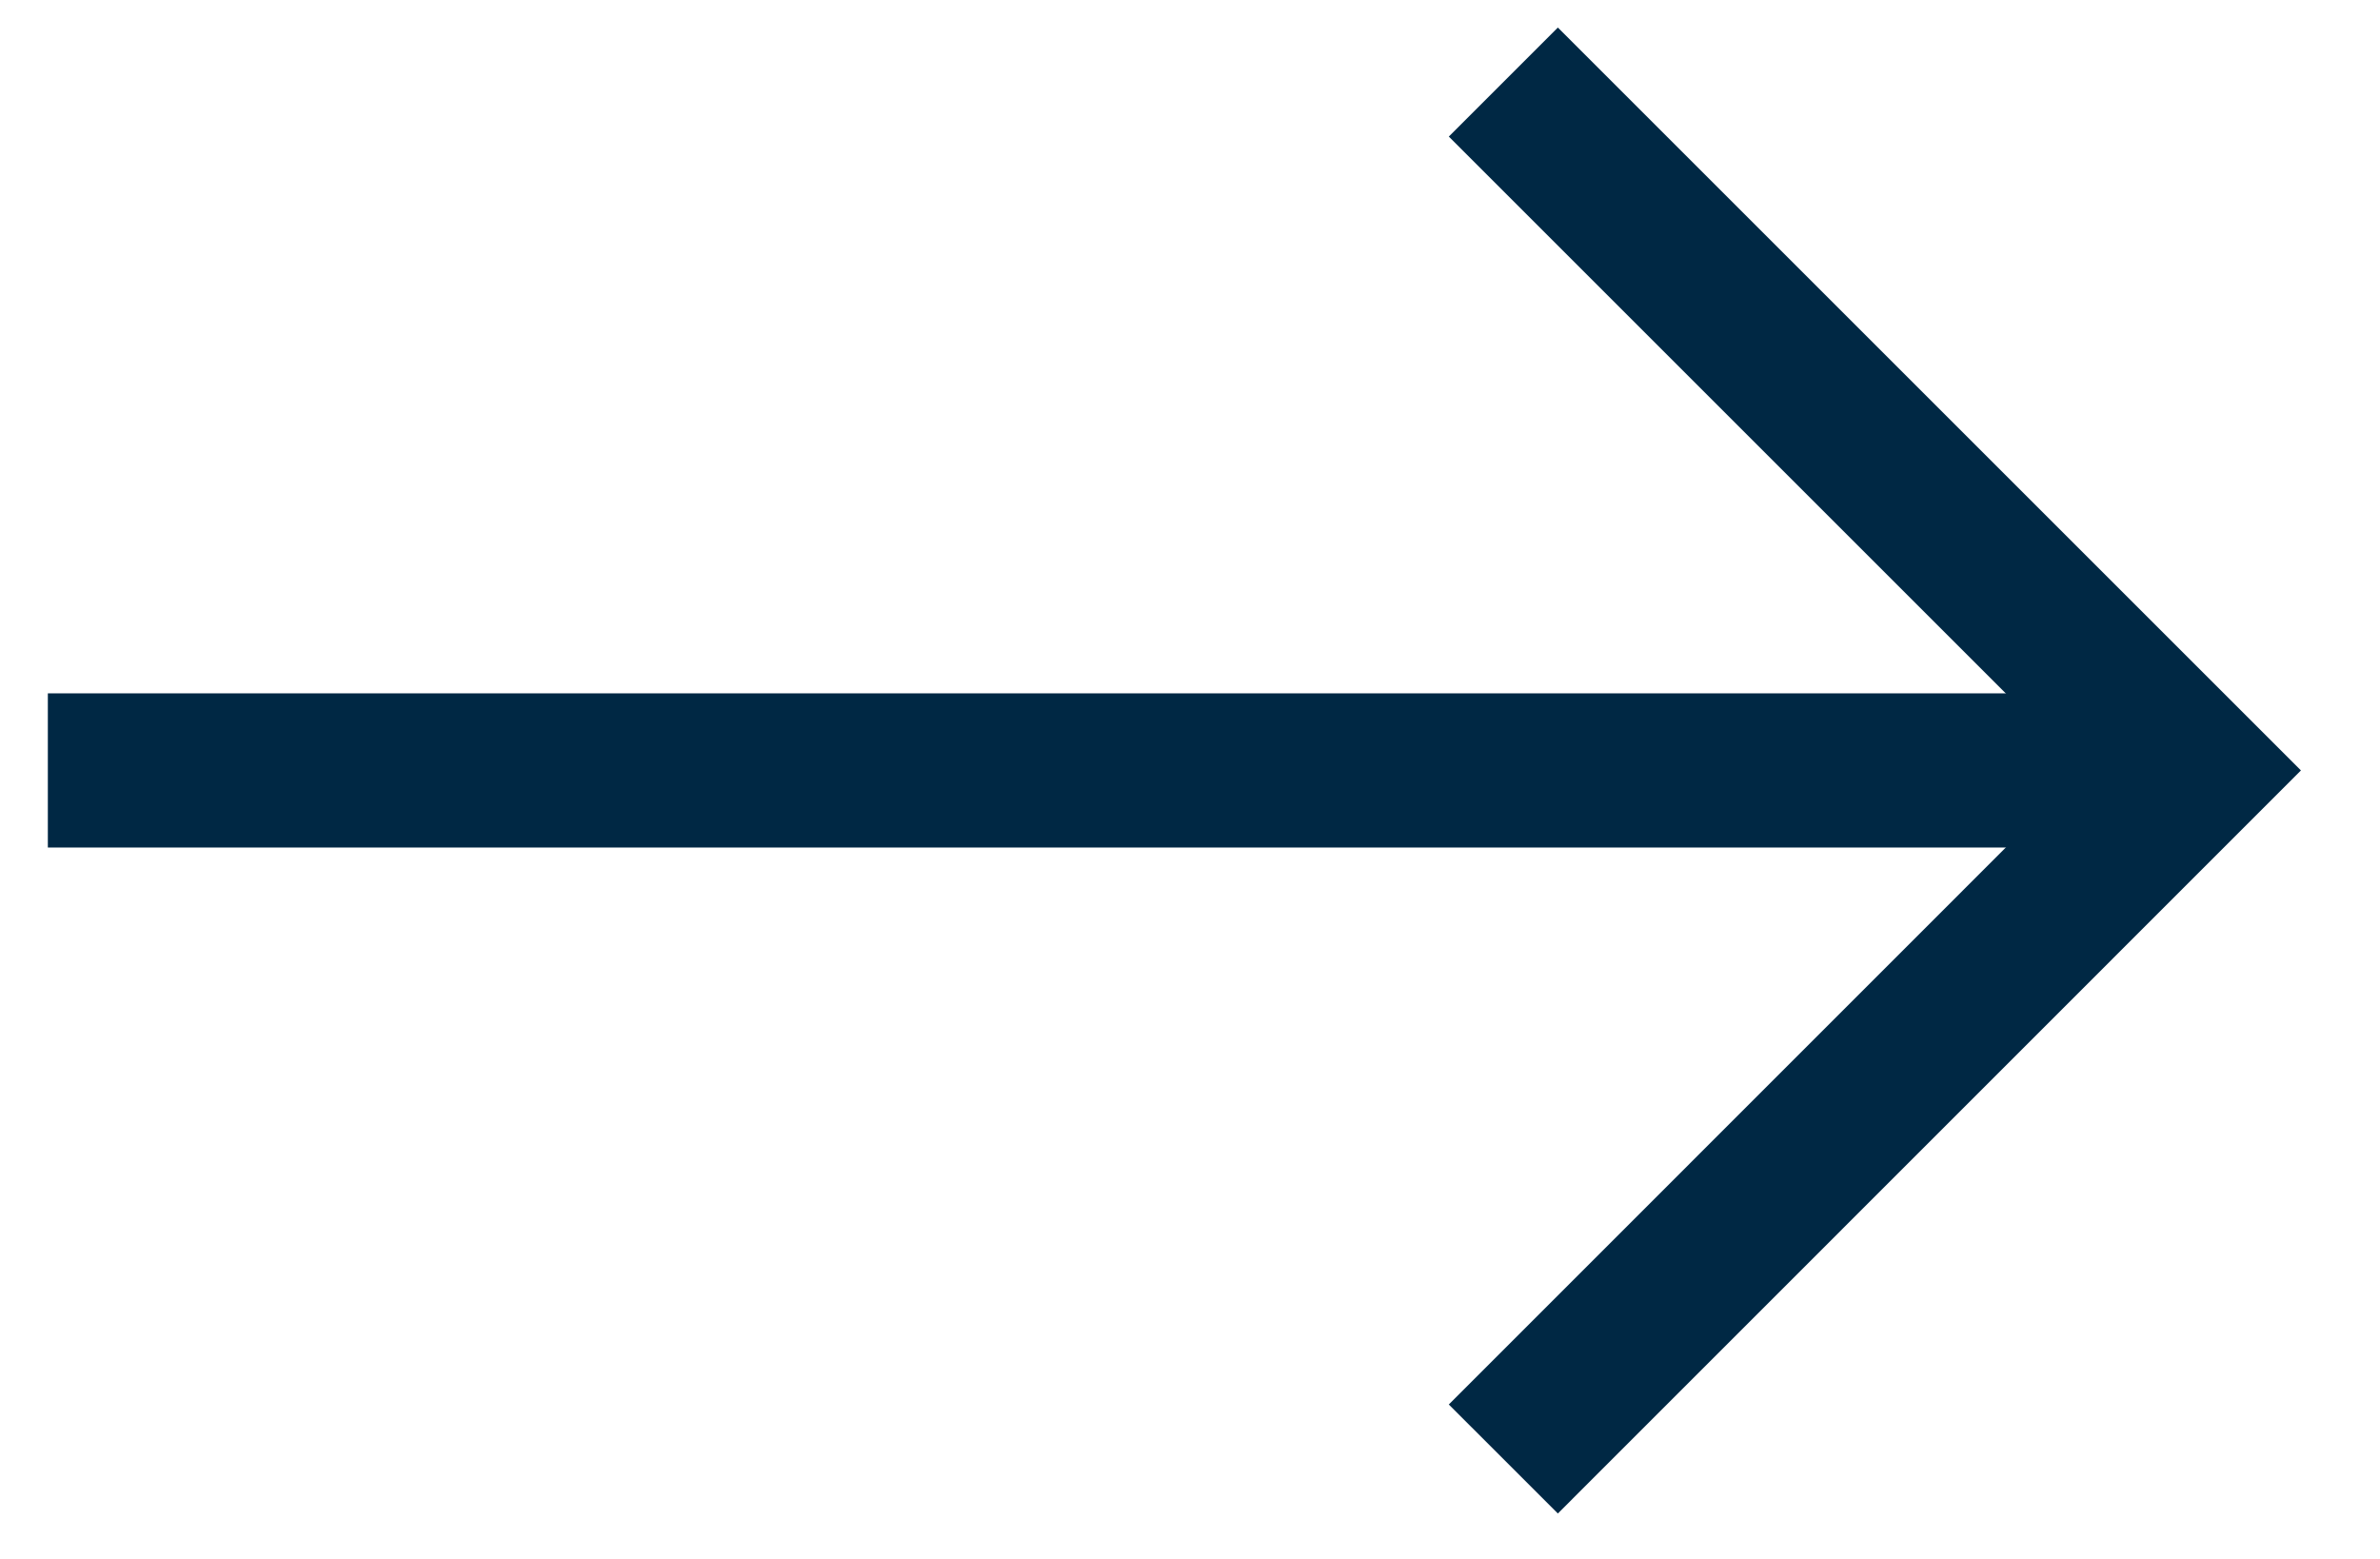
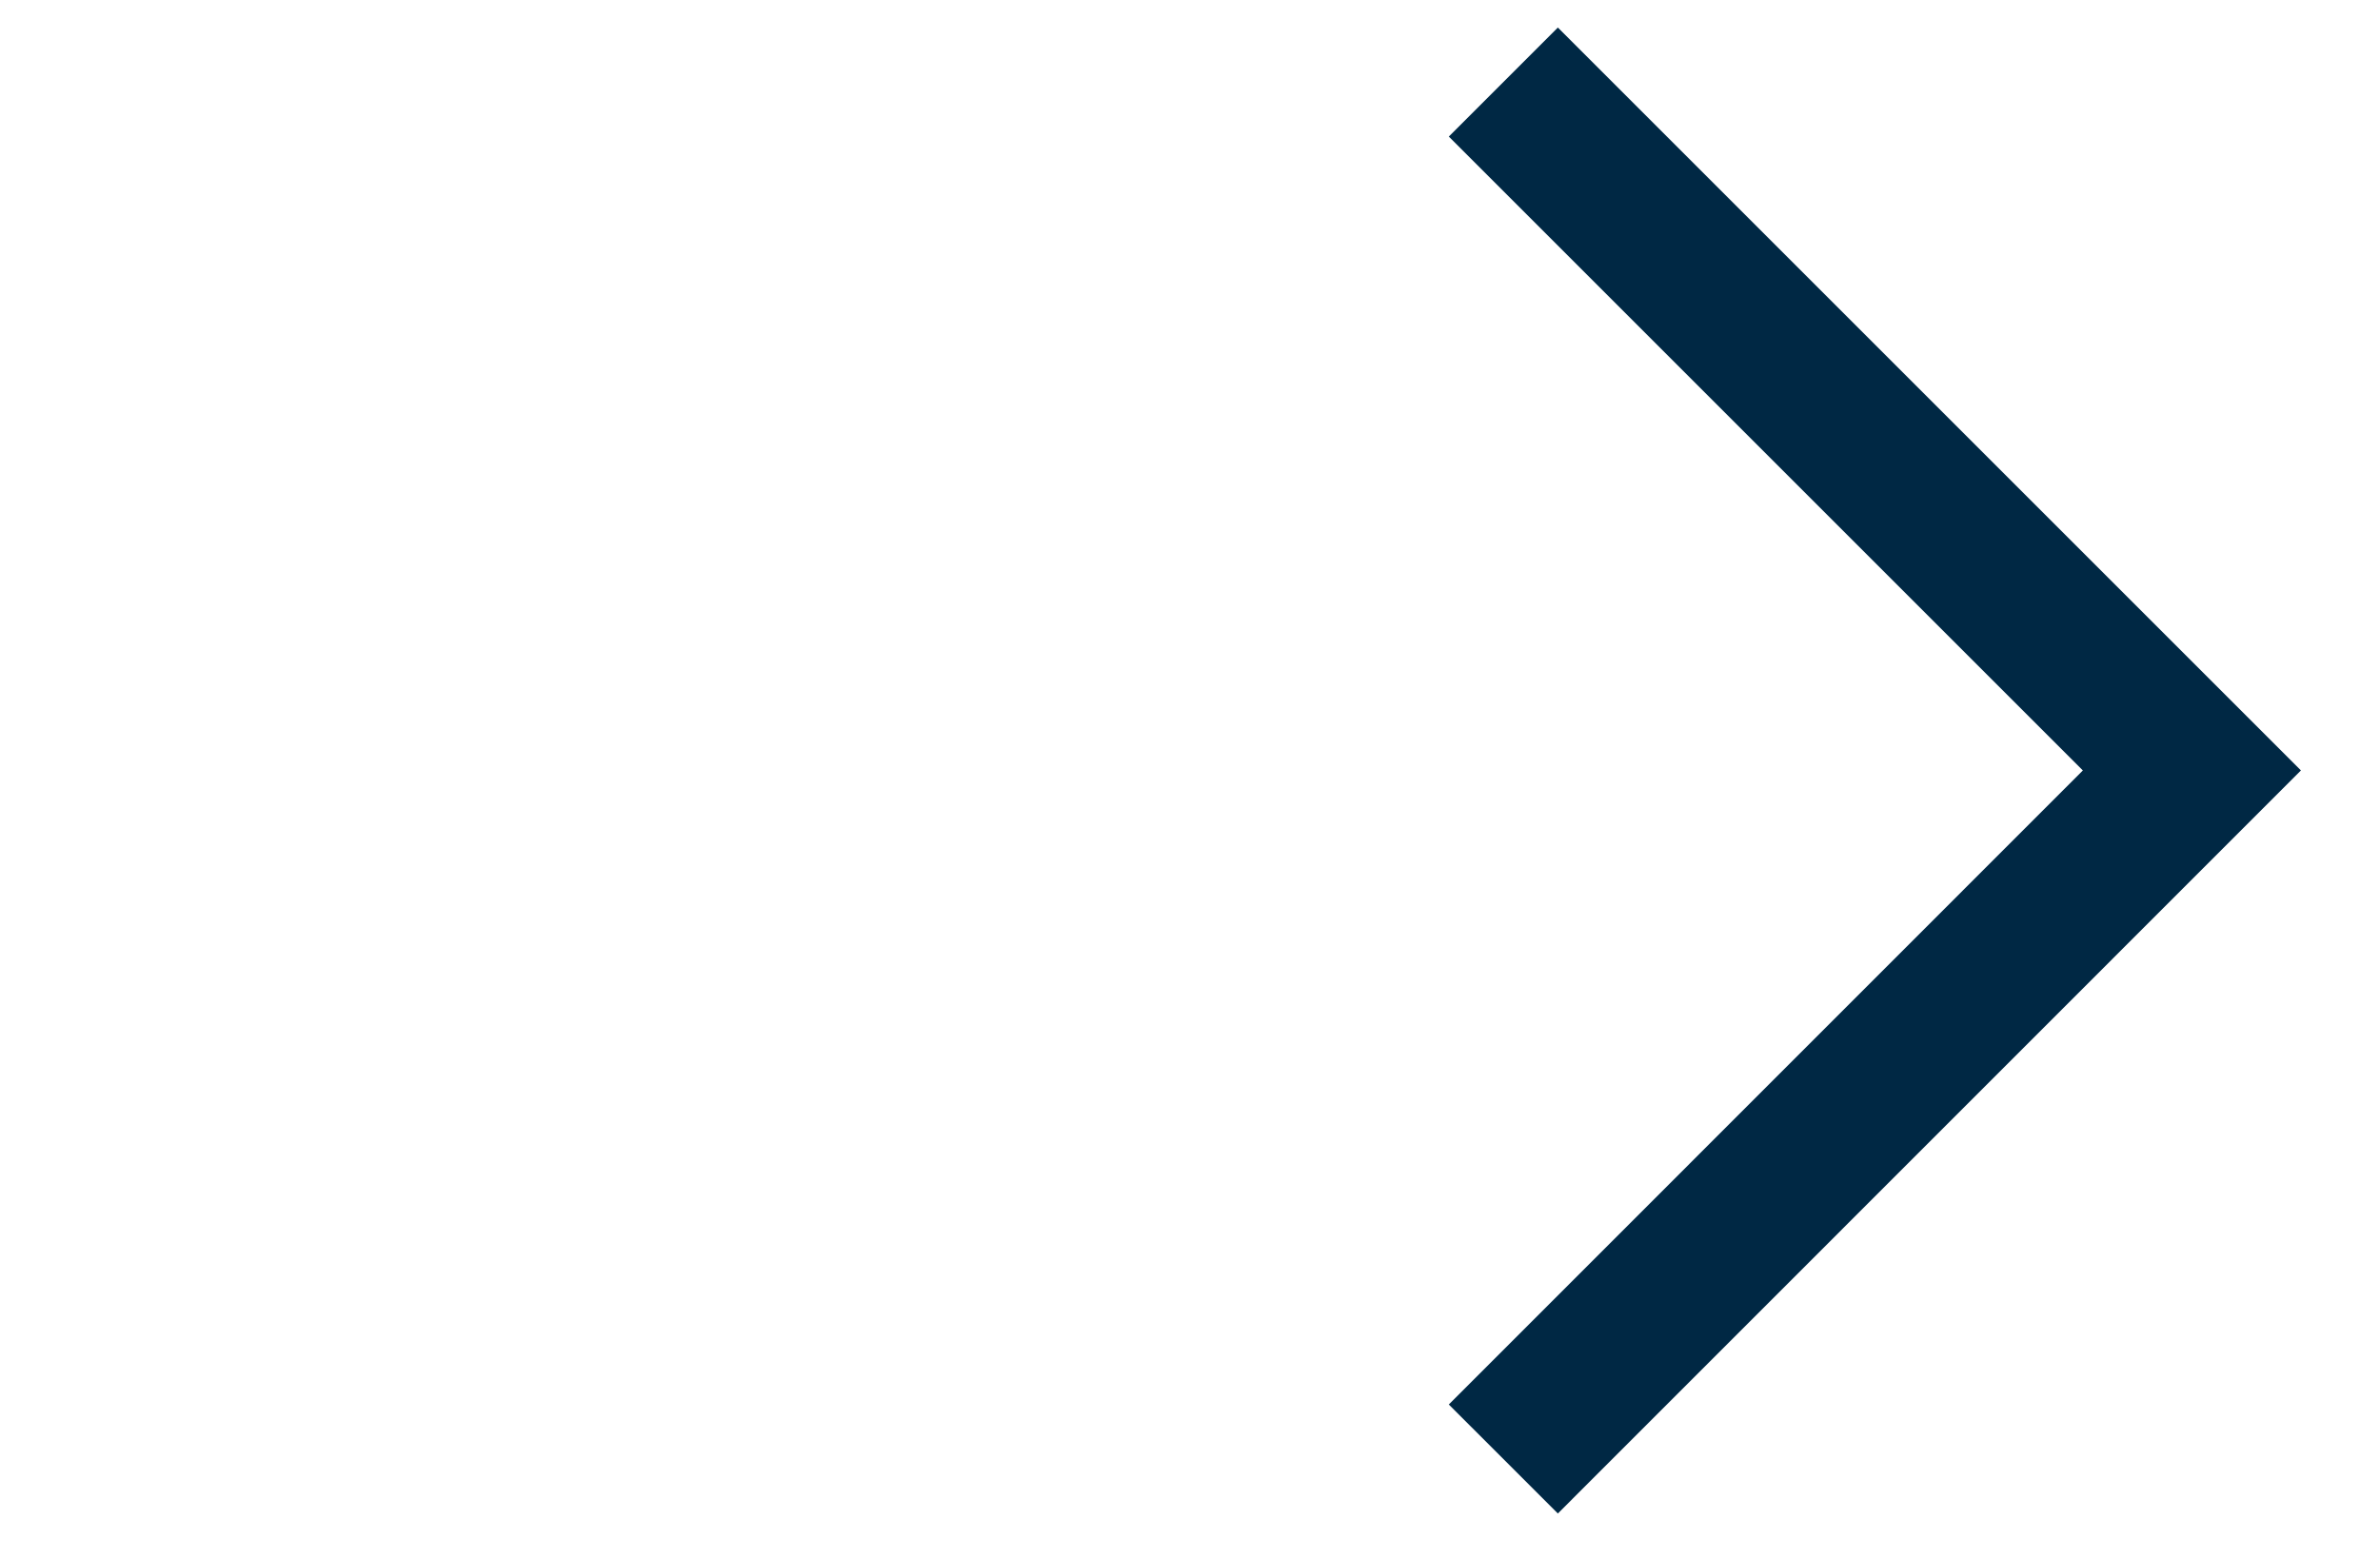
<svg xmlns="http://www.w3.org/2000/svg" width="29" height="19" viewBox="0 0 29 19" fill="none">
  <path d="M18.318 1L26.708 9.39L18.318 17.782" stroke="#002844" stroke-width="1.879" stroke-miterlimit="10" />
-   <path d="M26.709 9.39H0.583" stroke="#002844" stroke-width="1.879" stroke-miterlimit="10" />
</svg>